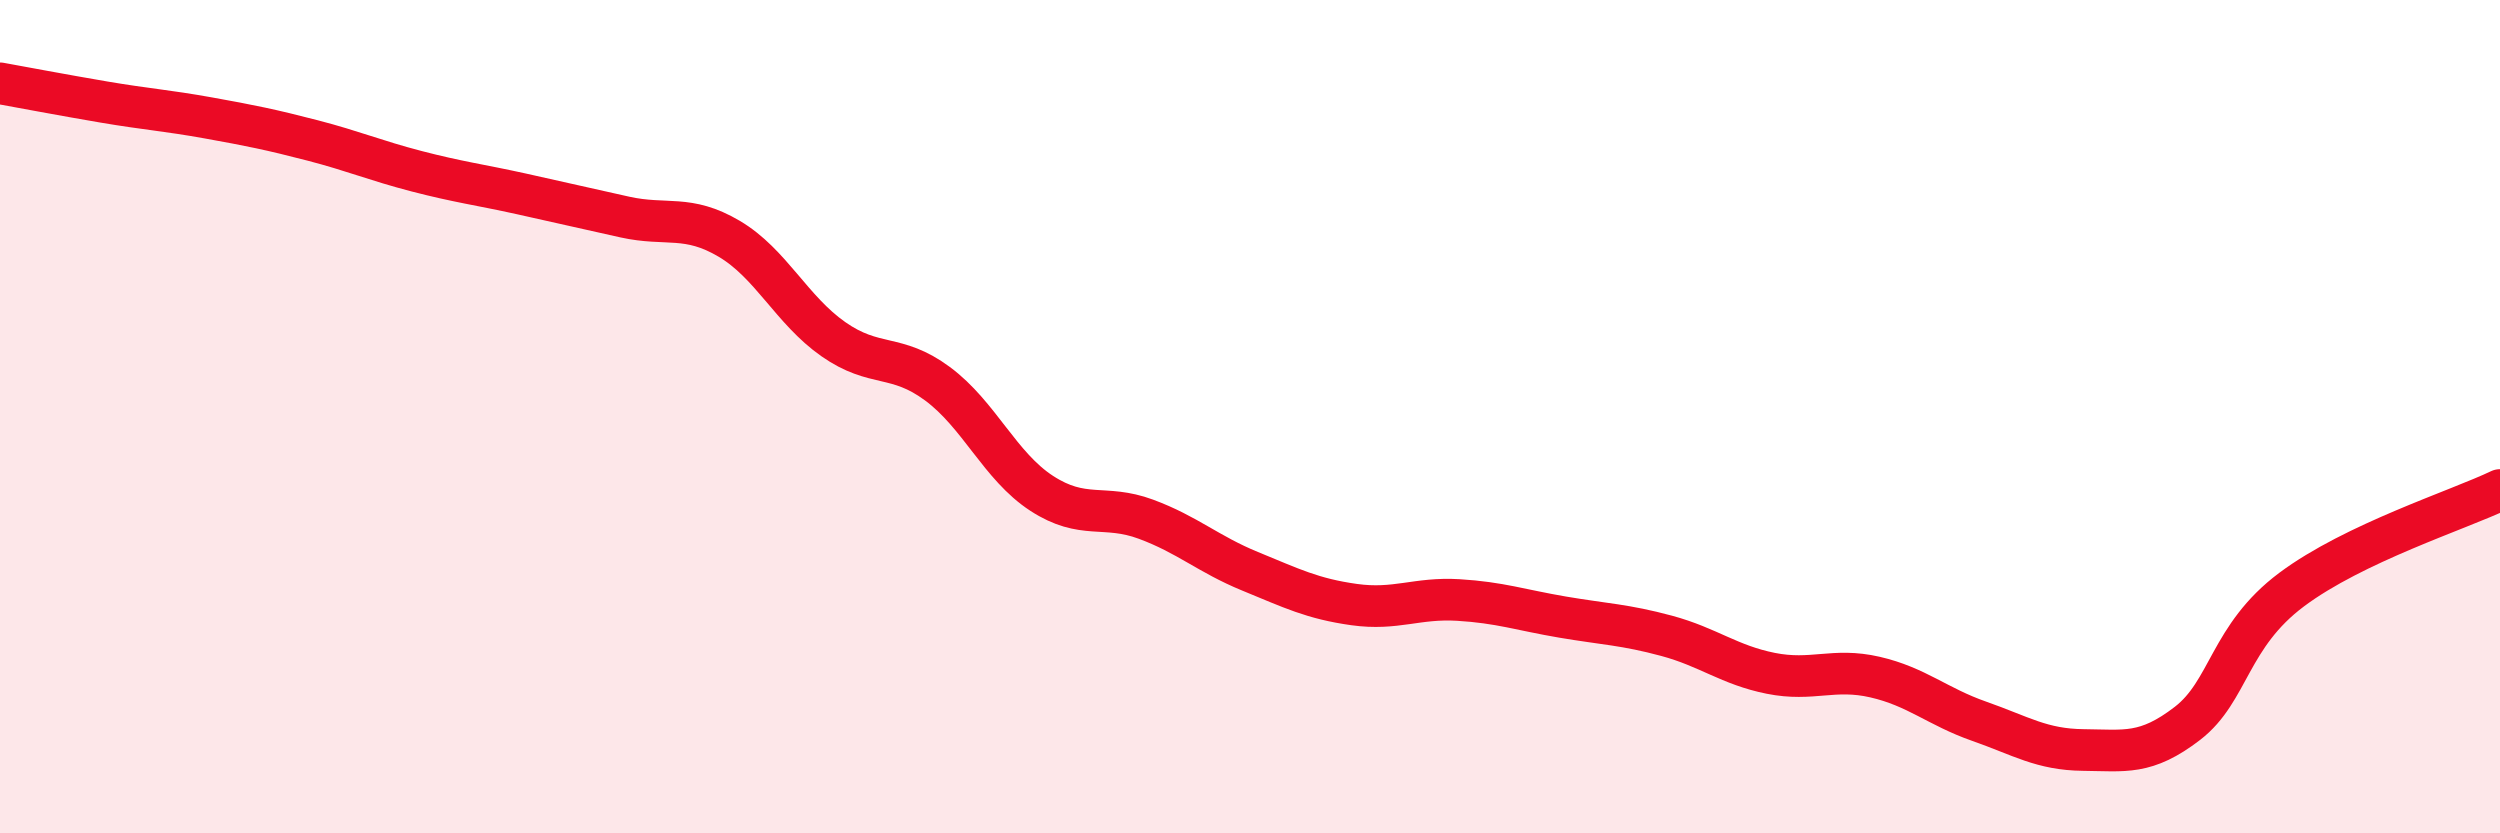
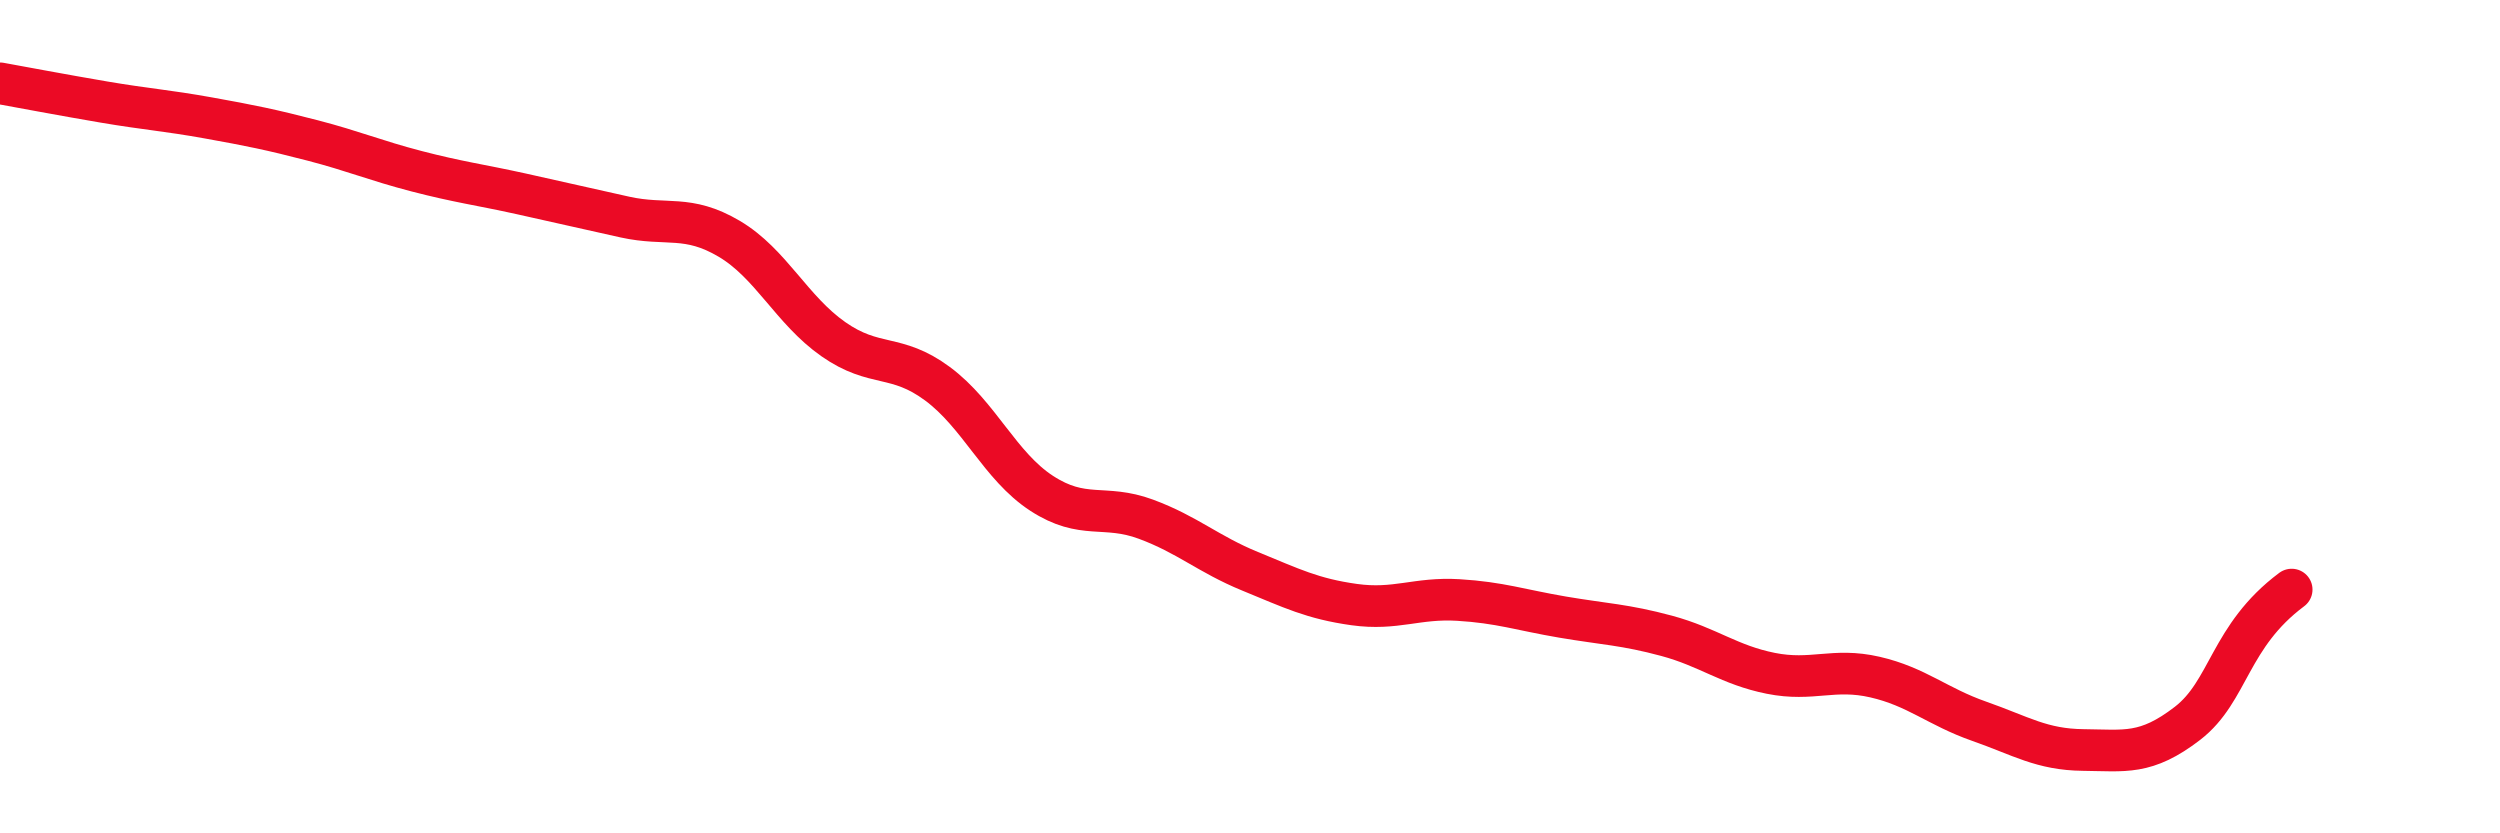
<svg xmlns="http://www.w3.org/2000/svg" width="60" height="20" viewBox="0 0 60 20">
-   <path d="M 0,2 C 0.5,2.09 1.5,2.28 2.5,2.45 C 3.5,2.62 4,2.65 5,2.83 C 6,3.01 6.5,3.11 7.5,3.37 C 8.5,3.63 9,3.85 10,4.11 C 11,4.37 11.5,4.43 12.5,4.65 C 13.5,4.87 14,4.99 15,5.21 C 16,5.43 16.5,5.14 17.5,5.73 C 18.5,6.32 19,7.44 20,8.14 C 21,8.84 21.5,8.47 22.5,9.21 C 23.5,9.95 24,11.19 25,11.84 C 26,12.49 26.5,12.09 27.5,12.46 C 28.5,12.83 29,13.3 30,13.71 C 31,14.12 31.5,14.37 32.5,14.51 C 33.5,14.65 34,14.34 35,14.4 C 36,14.46 36.5,14.64 37.5,14.81 C 38.5,14.98 39,14.99 40,15.26 C 41,15.53 41.5,15.96 42.5,16.16 C 43.5,16.36 44,16.02 45,16.25 C 46,16.48 46.5,16.96 47.5,17.31 C 48.5,17.66 49,17.99 50,18 C 51,18.01 51.5,18.13 52.5,17.36 C 53.5,16.59 53.5,15.27 55,14.15 C 56.5,13.03 59,12.24 60,11.76L60 20L0 20Z" fill="#EB0A25" opacity="0.1" stroke-linecap="round" stroke-linejoin="round" />
-   <path d="M 0,2 C 0.5,2.09 1.5,2.28 2.5,2.45 C 3.5,2.62 4,2.65 5,2.83 C 6,3.01 6.5,3.11 7.5,3.37 C 8.5,3.63 9,3.85 10,4.11 C 11,4.37 11.5,4.43 12.5,4.65 C 13.5,4.87 14,4.99 15,5.21 C 16,5.43 16.5,5.14 17.5,5.73 C 18.5,6.32 19,7.44 20,8.14 C 21,8.84 21.5,8.47 22.5,9.21 C 23.5,9.95 24,11.19 25,11.84 C 26,12.49 26.5,12.09 27.5,12.46 C 28.5,12.83 29,13.3 30,13.71 C 31,14.12 31.5,14.37 32.5,14.51 C 33.5,14.65 34,14.34 35,14.4 C 36,14.46 36.5,14.64 37.5,14.81 C 38.5,14.98 39,14.99 40,15.26 C 41,15.53 41.5,15.96 42.5,16.16 C 43.5,16.36 44,16.02 45,16.25 C 46,16.48 46.5,16.96 47.5,17.31 C 48.5,17.66 49,17.99 50,18 C 51,18.01 51.5,18.13 52.5,17.36 C 53.5,16.59 53.5,15.27 55,14.15 C 56.5,13.03 59,12.24 60,11.76" stroke="#EB0A25" stroke-width="1" fill="none" stroke-linecap="round" stroke-linejoin="round" />
+   <path d="M 0,2 C 0.5,2.09 1.5,2.28 2.5,2.45 C 3.5,2.62 4,2.65 5,2.83 C 6,3.01 6.5,3.11 7.5,3.37 C 8.5,3.63 9,3.85 10,4.11 C 11,4.37 11.5,4.43 12.5,4.65 C 13.5,4.87 14,4.99 15,5.21 C 16,5.43 16.5,5.14 17.5,5.73 C 18.5,6.32 19,7.44 20,8.14 C 21,8.84 21.5,8.47 22.5,9.21 C 23.5,9.95 24,11.19 25,11.84 C 26,12.49 26.5,12.09 27.5,12.46 C 28.5,12.83 29,13.3 30,13.71 C 31,14.12 31.5,14.37 32.5,14.51 C 33.5,14.65 34,14.34 35,14.4 C 36,14.46 36.5,14.64 37.5,14.81 C 38.5,14.98 39,14.99 40,15.26 C 41,15.53 41.5,15.96 42.5,16.16 C 43.5,16.36 44,16.02 45,16.25 C 46,16.48 46.5,16.96 47.5,17.31 C 48.5,17.66 49,17.99 50,18 C 51,18.01 51.5,18.13 52.5,17.36 C 53.5,16.59 53.5,15.27 55,14.15 " stroke="#EB0A25" stroke-width="1" fill="none" stroke-linecap="round" stroke-linejoin="round" />
</svg>